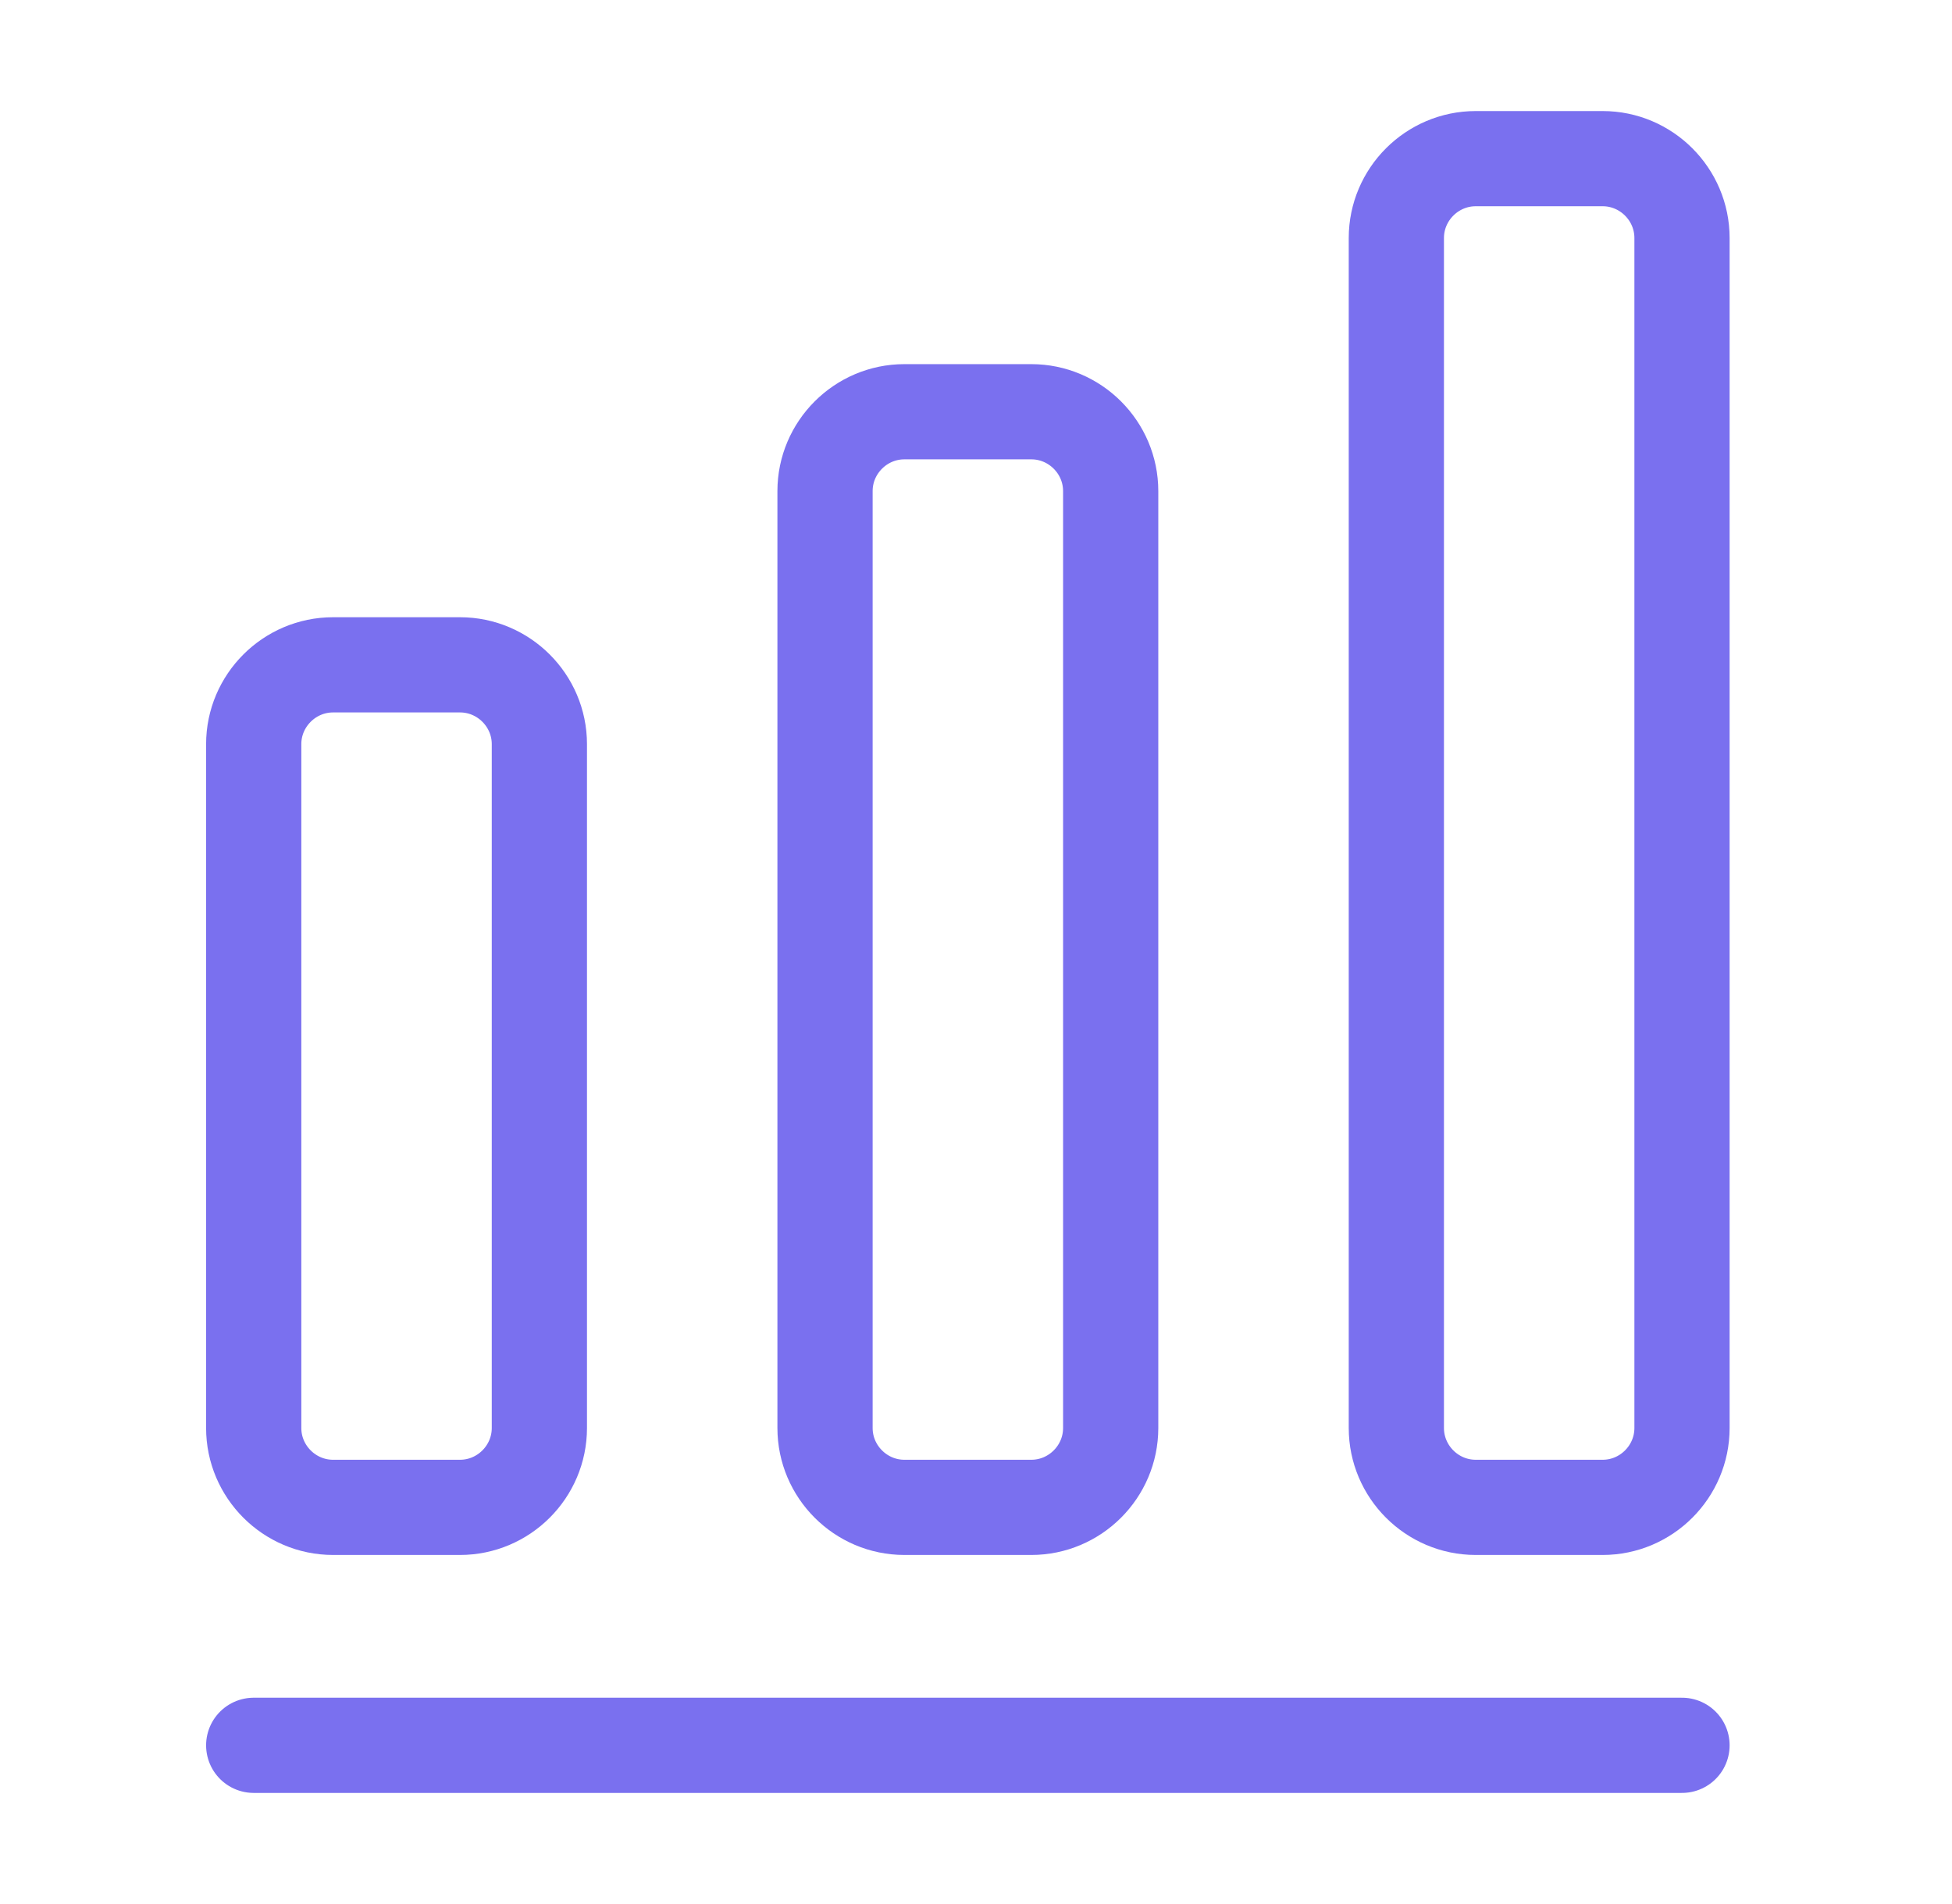
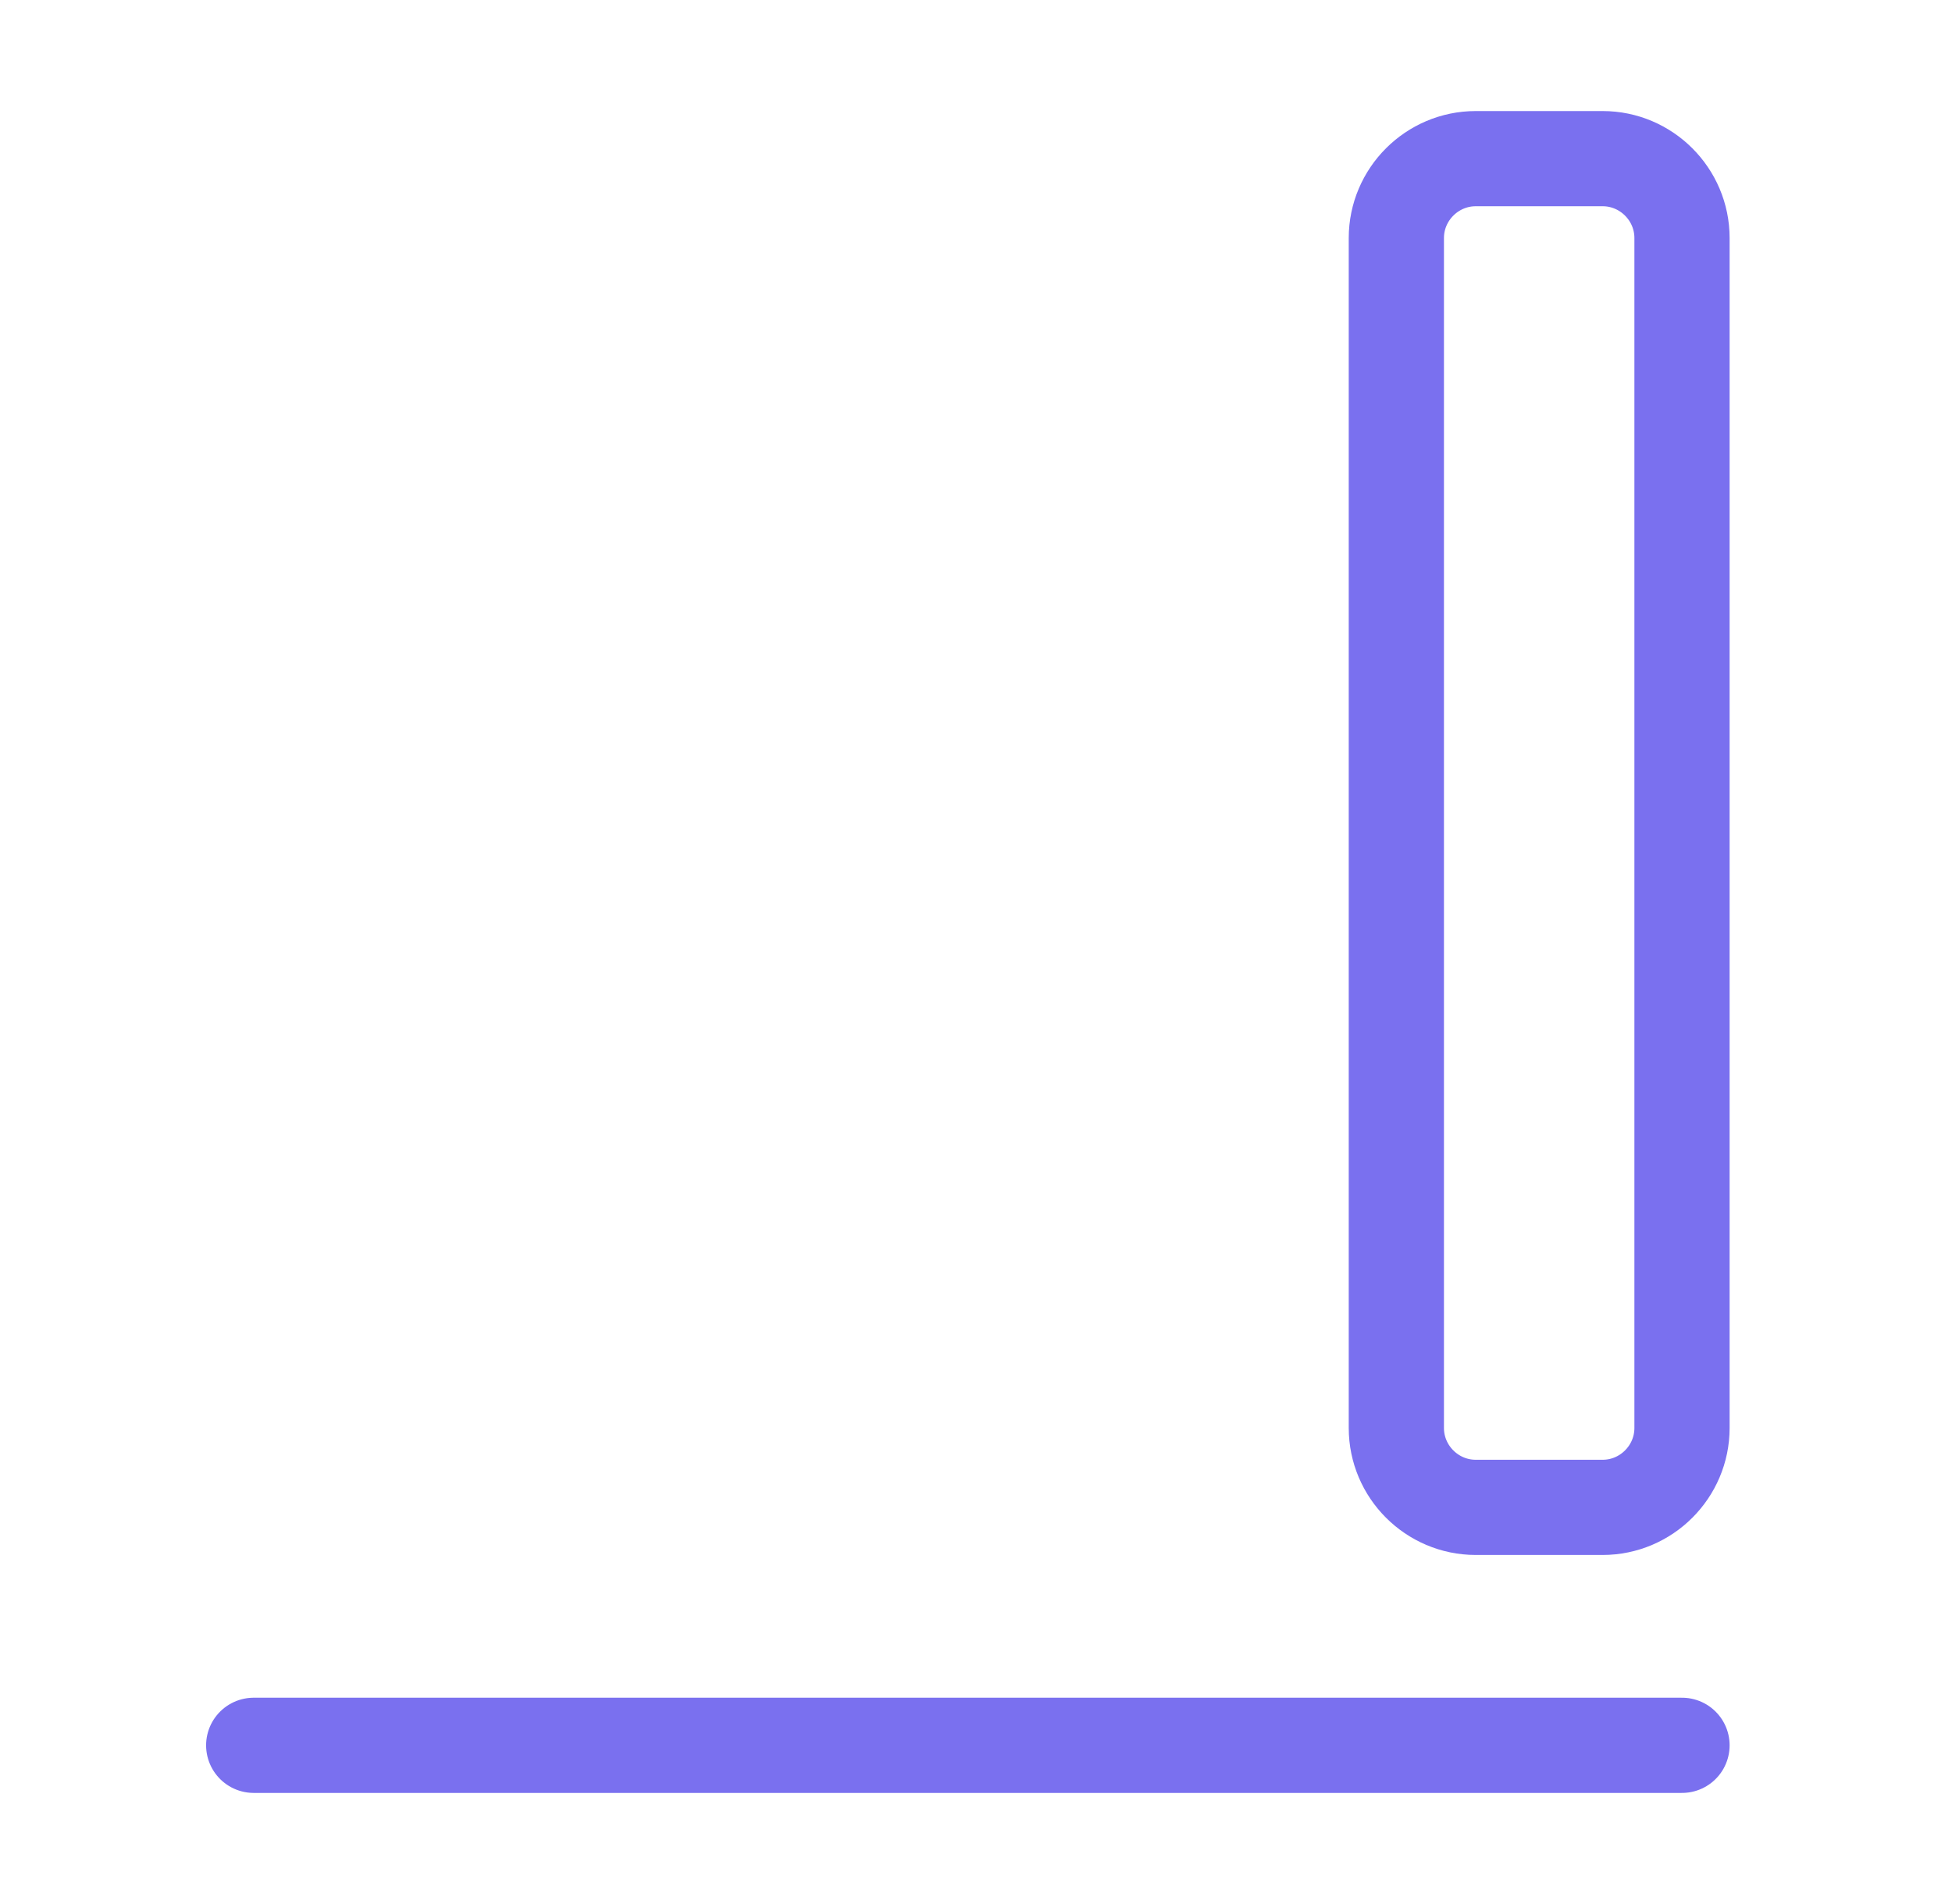
<svg xmlns="http://www.w3.org/2000/svg" width="41" height="40" viewBox="0 0 41 40" fill="none">
  <path d="M5.329 36.666H35.329" stroke="#7A70EF" stroke-width="2" stroke-linecap="round" stroke-linejoin="round" />
-   <path d="M9.662 13.967H6.996C6.079 13.967 5.329 14.717 5.329 15.633V30C5.329 30.917 6.079 31.667 6.996 31.667H9.662C10.579 31.667 11.329 30.917 11.329 30V15.633C11.329 14.717 10.579 13.967 9.662 13.967Z" stroke="#7A70EF" stroke-width="2" stroke-linecap="round" stroke-linejoin="round" />
-   <path d="M21.662 8.65H18.996C18.079 8.65 17.329 9.4 17.329 10.317V30C17.329 30.917 18.079 31.667 18.996 31.667H21.662C22.579 31.667 23.329 30.917 23.329 30V10.317C23.329 9.4 22.579 8.65 21.662 8.65Z" stroke="#7A70EF" stroke-width="2" stroke-linecap="round" stroke-linejoin="round" />
  <path d="M33.663 3.333H30.996C30.079 3.333 29.329 4.083 29.329 5V30C29.329 30.917 30.079 31.667 30.996 31.667H33.663C34.579 31.667 35.329 30.917 35.329 30V5C35.329 4.083 34.579 3.333 33.663 3.333Z" stroke="#7A70EF" stroke-width="2" stroke-linecap="round" stroke-linejoin="round" />
</svg>